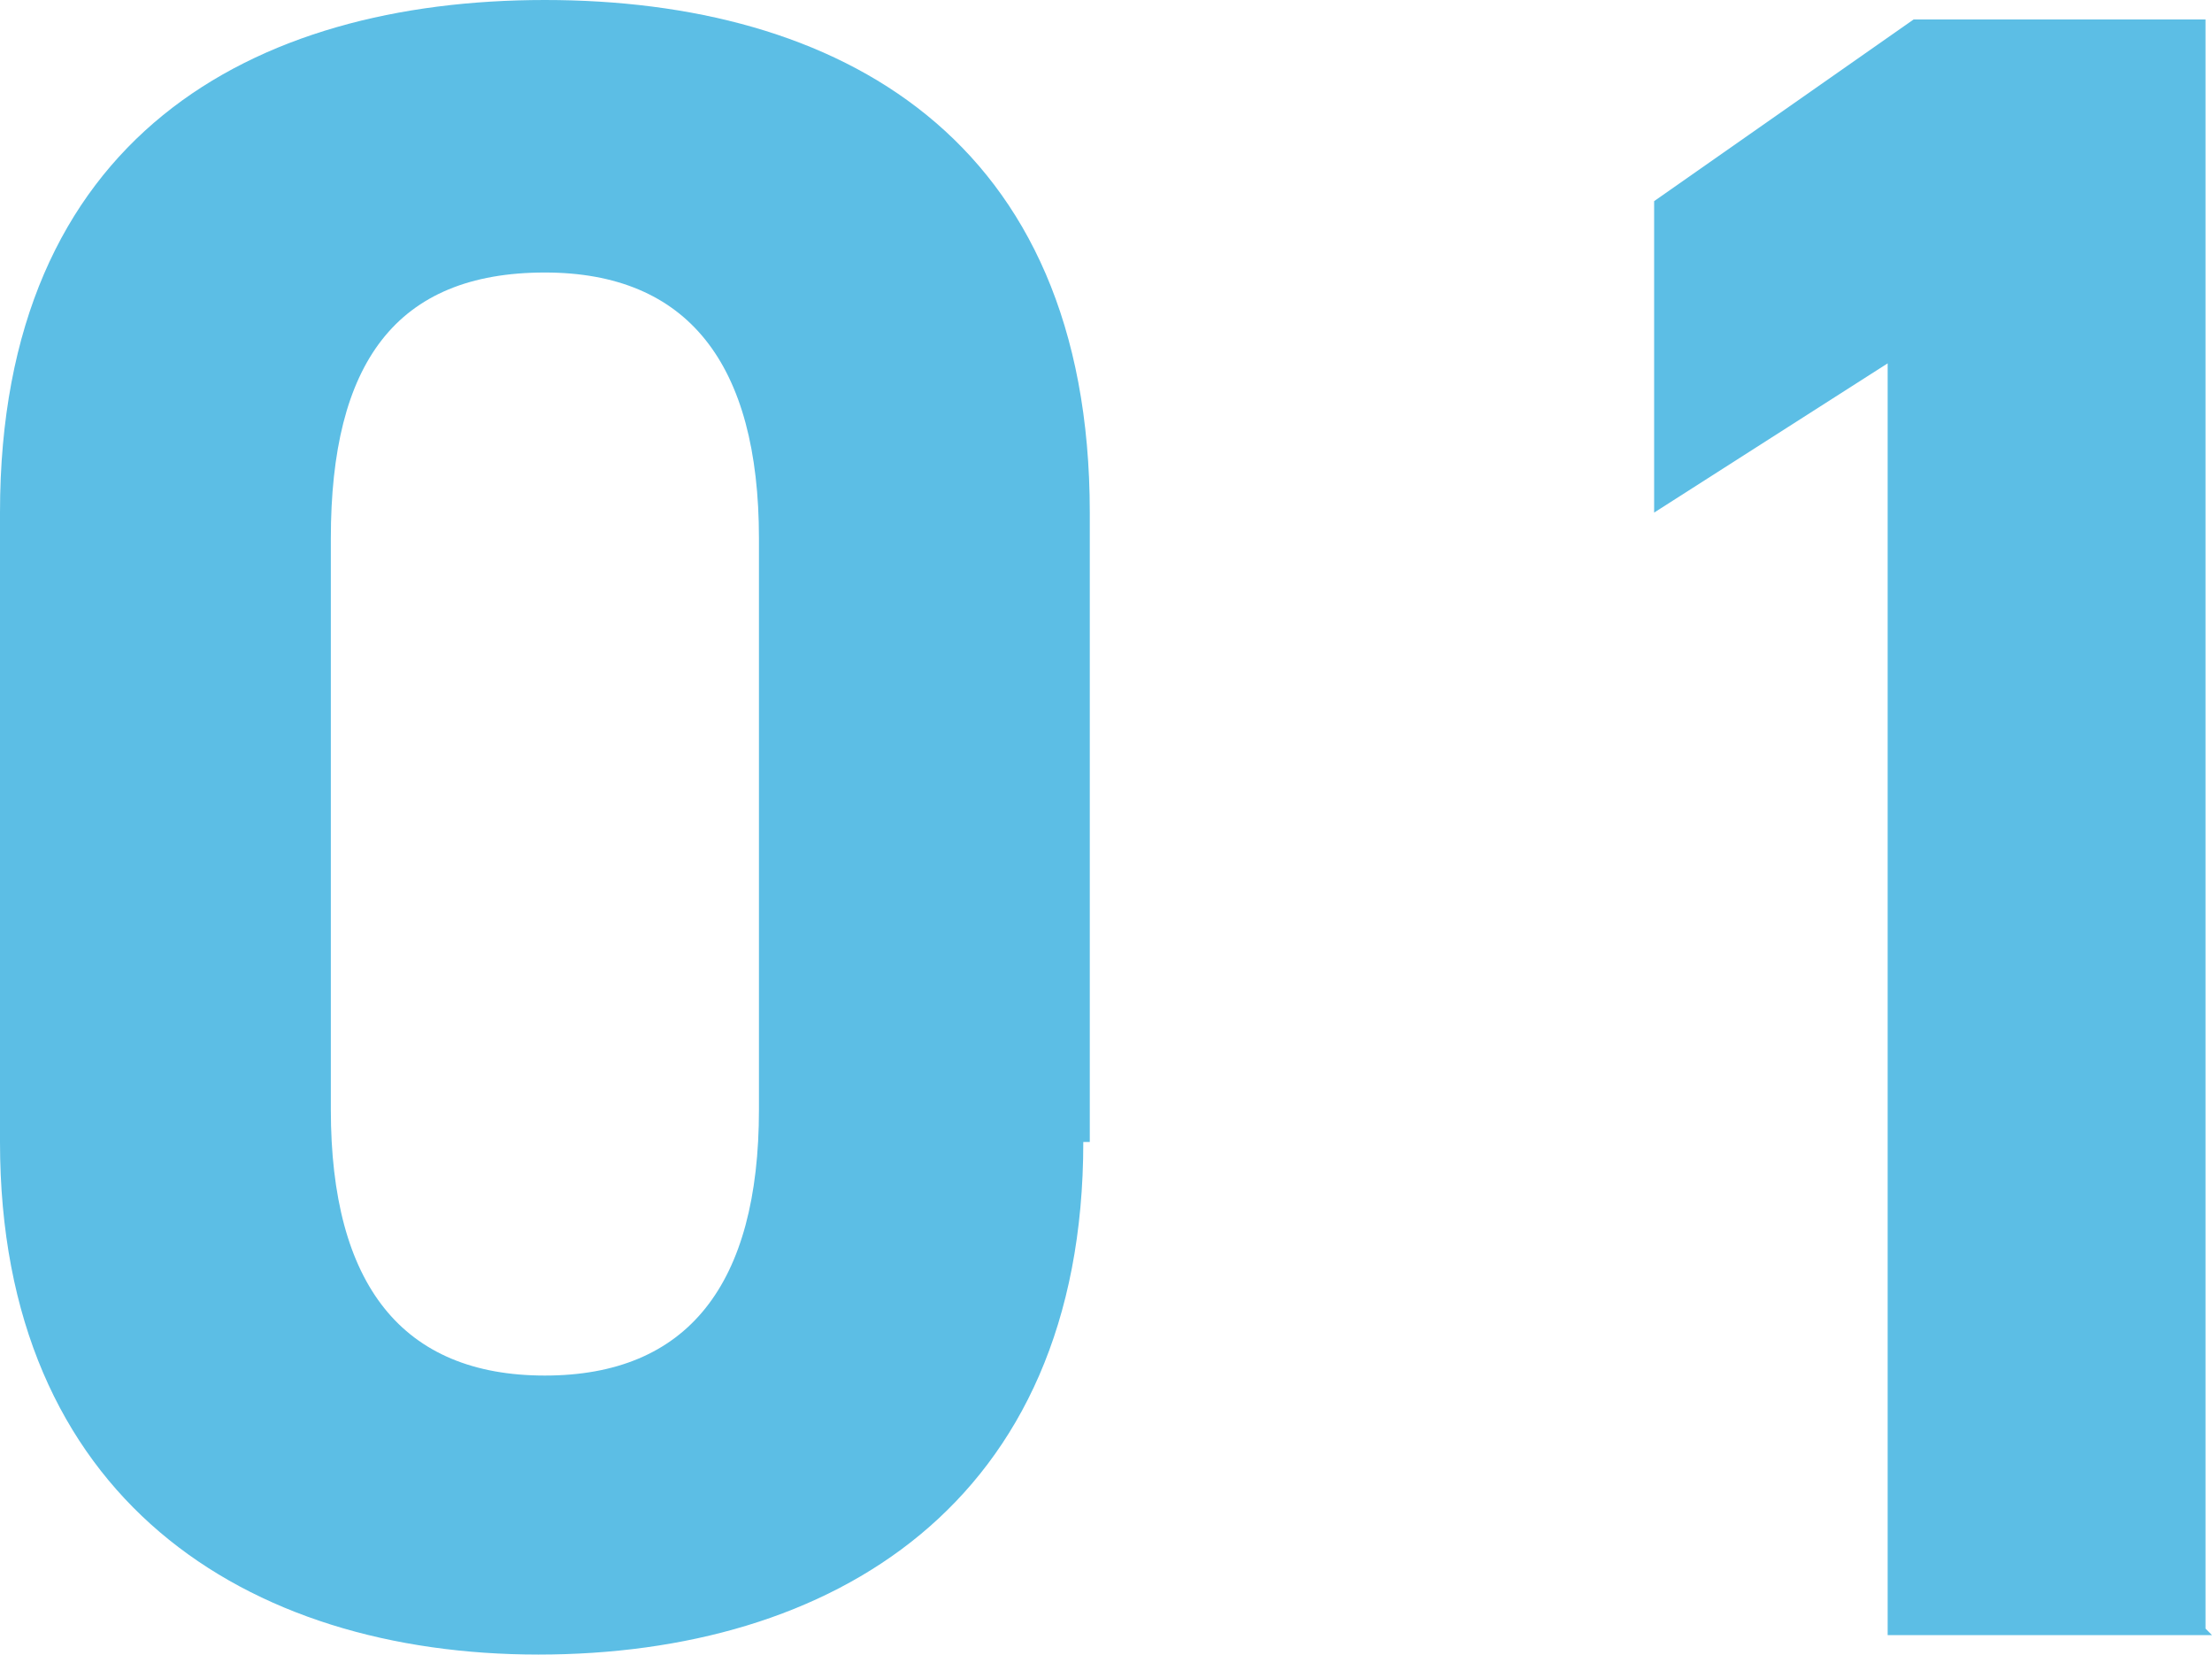
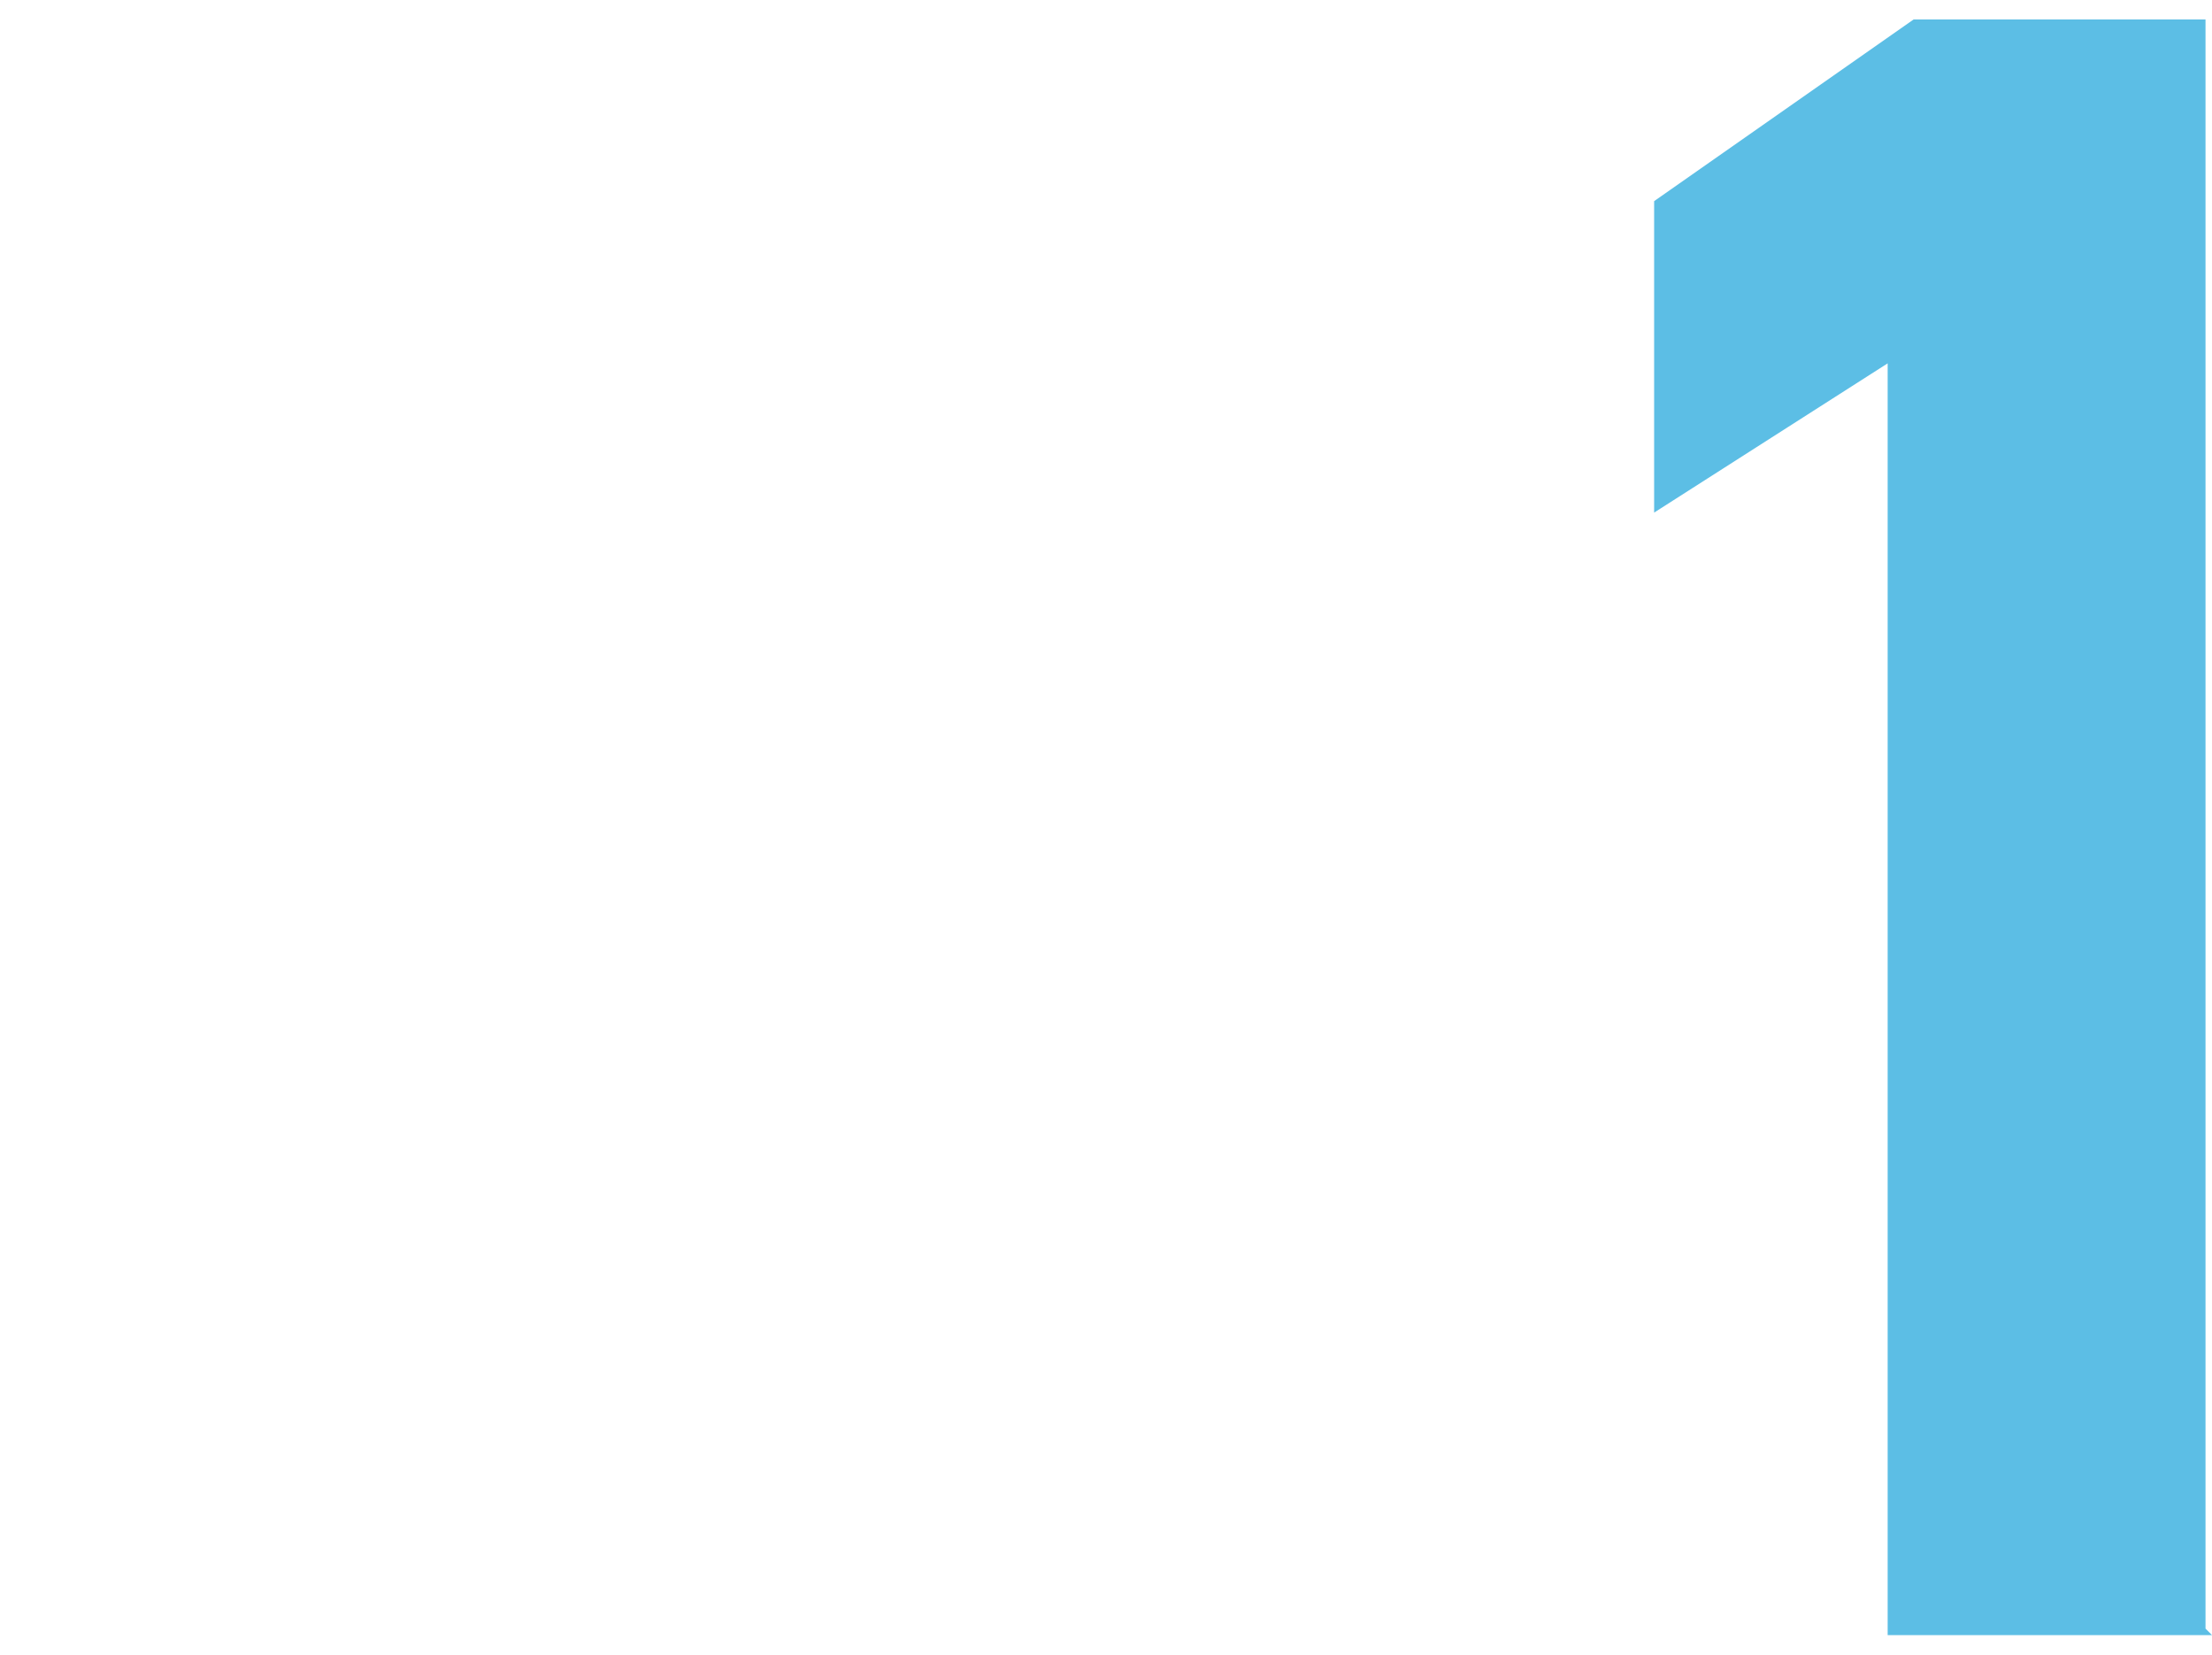
<svg xmlns="http://www.w3.org/2000/svg" id="b" version="1.1" viewBox="0 0 34.1 25.5">
  <defs>
    <style>
      .st0 {
        fill: #5cbee5;
      }
    </style>
  </defs>
  <g id="c">
    <g>
-       <path class="st0" d="M16.7,17.6c0,5.6-3.9,7.9-8.4,7.9S0,23.1,0,17.6V7.9C0,2.1,3.9,0,8.4,0s8.4,2.1,8.4,7.9c0,0,0,9.7,0,9.7ZM8.4,4.2c-2.3,0-3.3,1.4-3.3,4.1v8.8c0,2.7,1.1,4.1,3.3,4.1s3.3-1.4,3.3-4.1v-8.8c0-2.7-1.1-4.1-3.3-4.1Z" />
-       <path class="st0" d="M34.1,25.2h-5V5.6l-3.6,2.3V3.1L29.5.3h4.5v24.8h0Z" />
+       <path class="st0" d="M34.1,25.2h-5V5.6l-3.6,2.3V3.1L29.5.3h4.5v24.8h0" />
    </g>
  </g>
</svg>